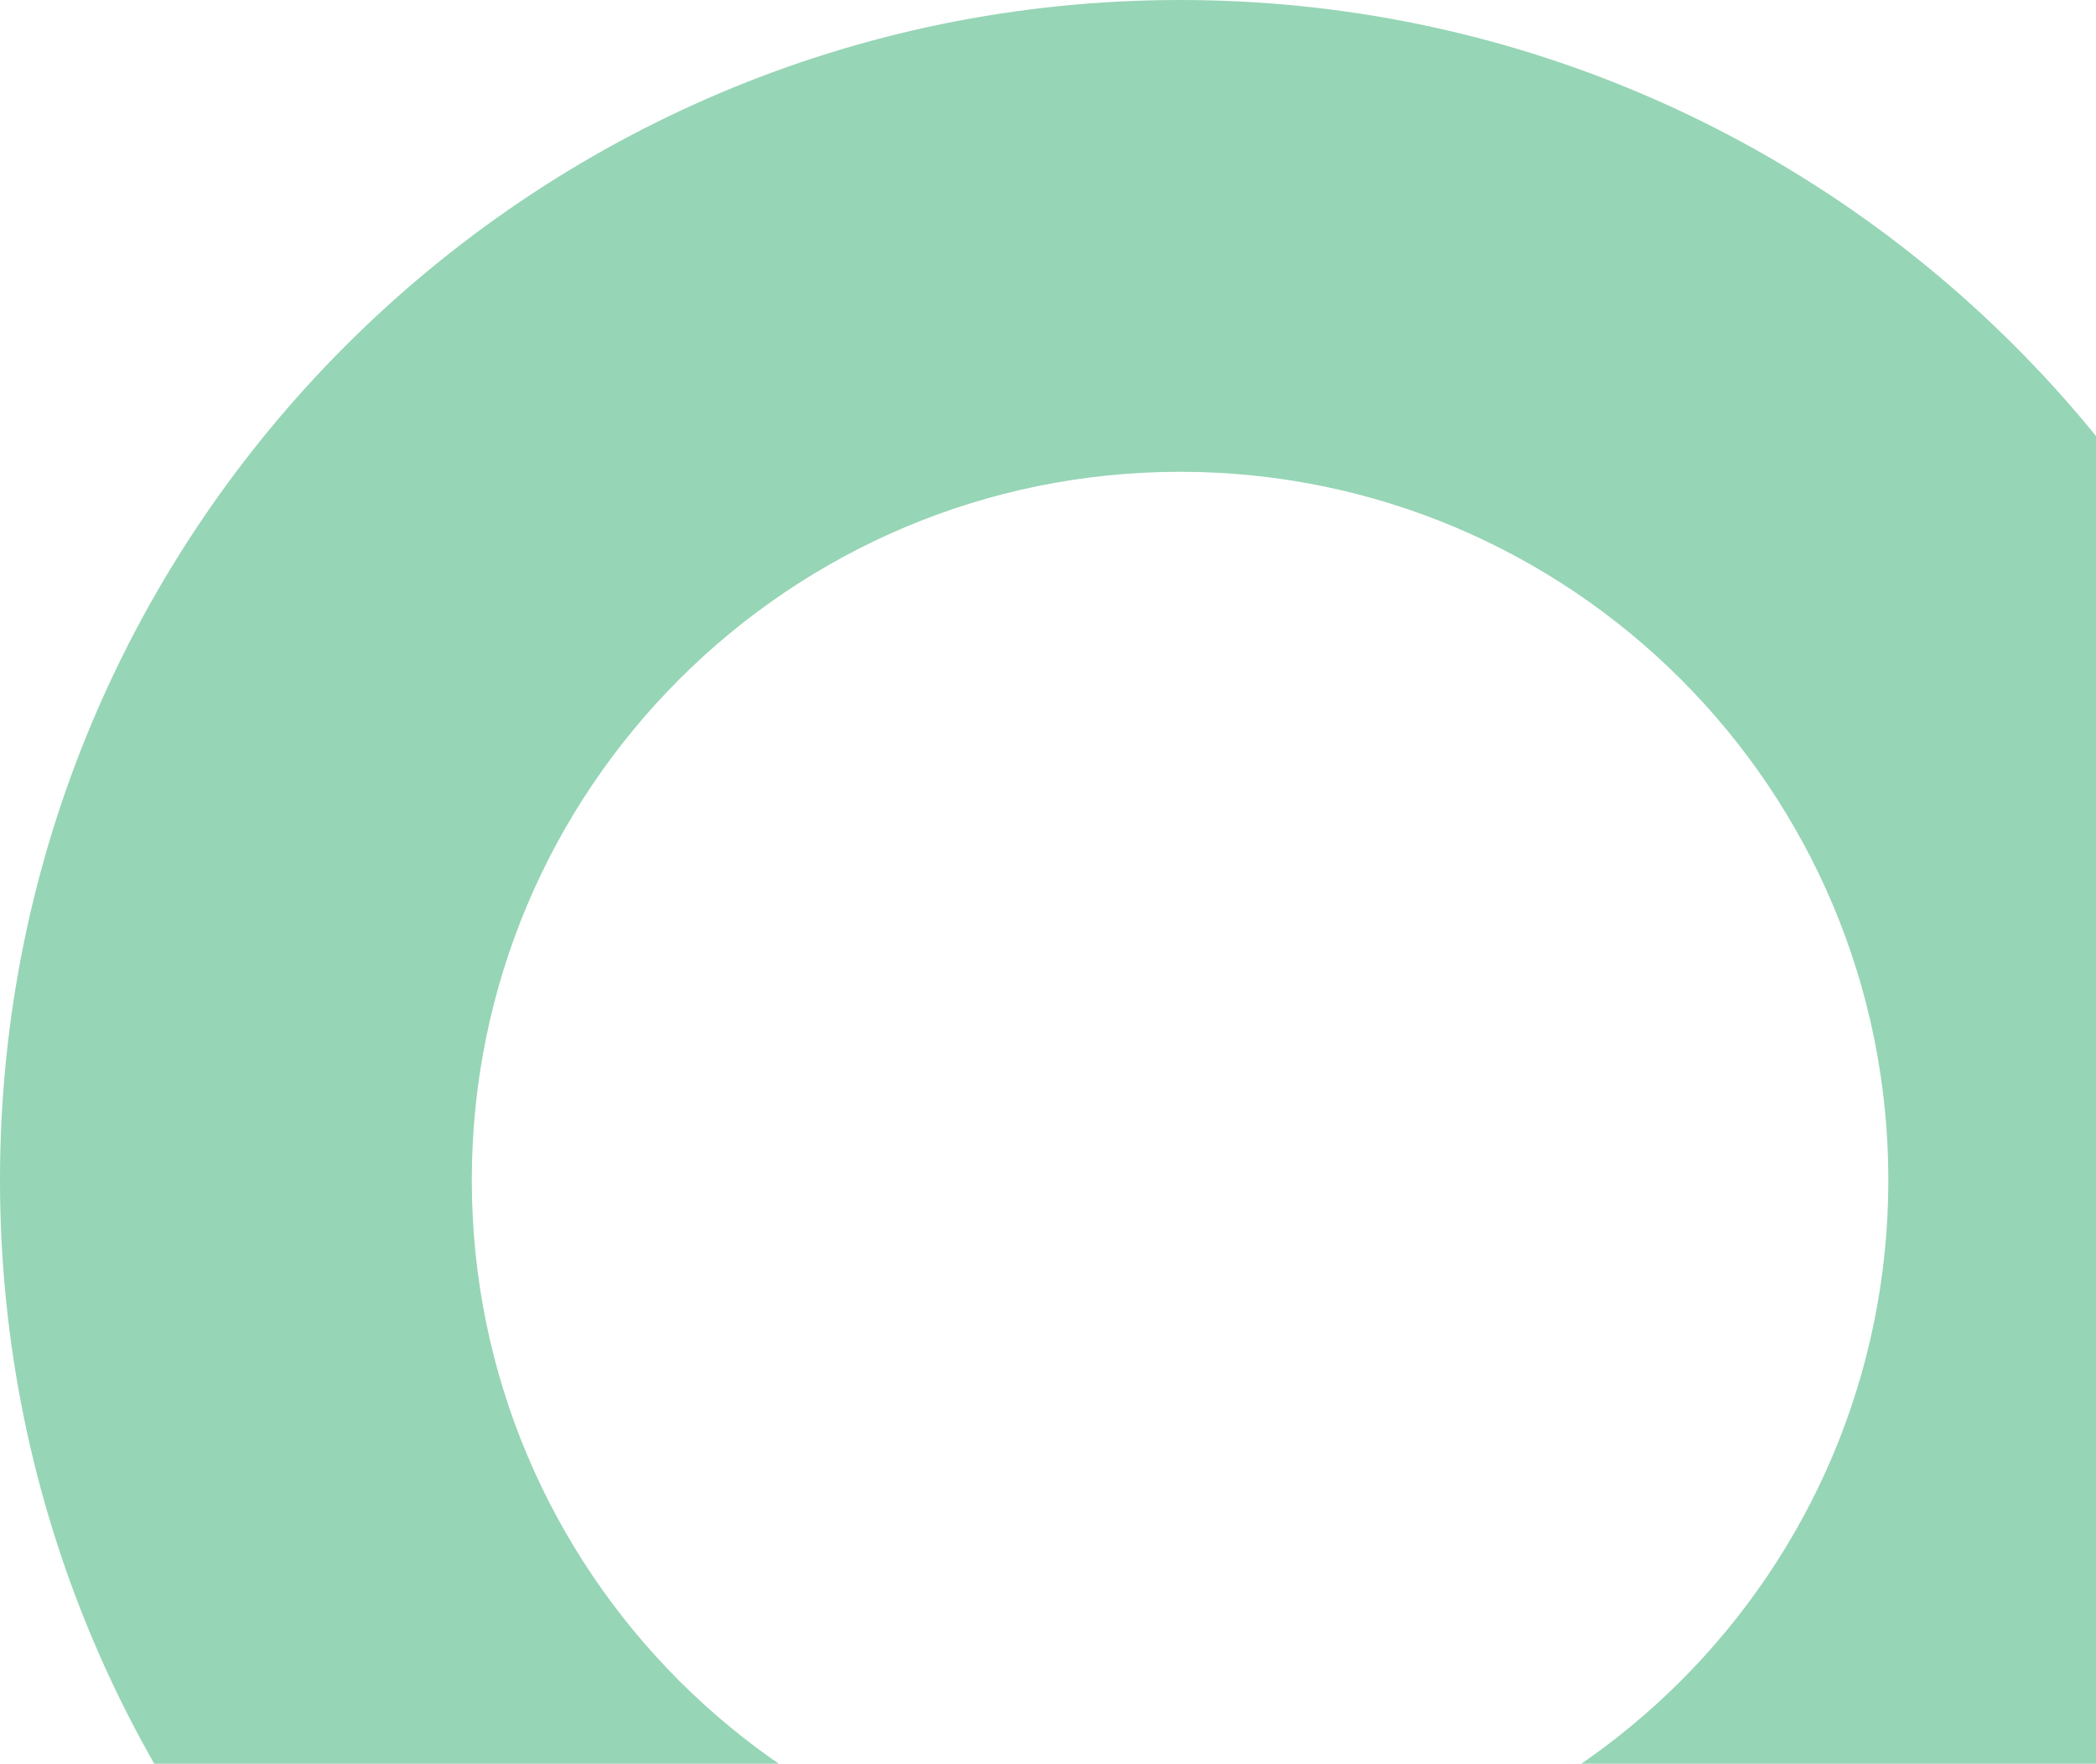
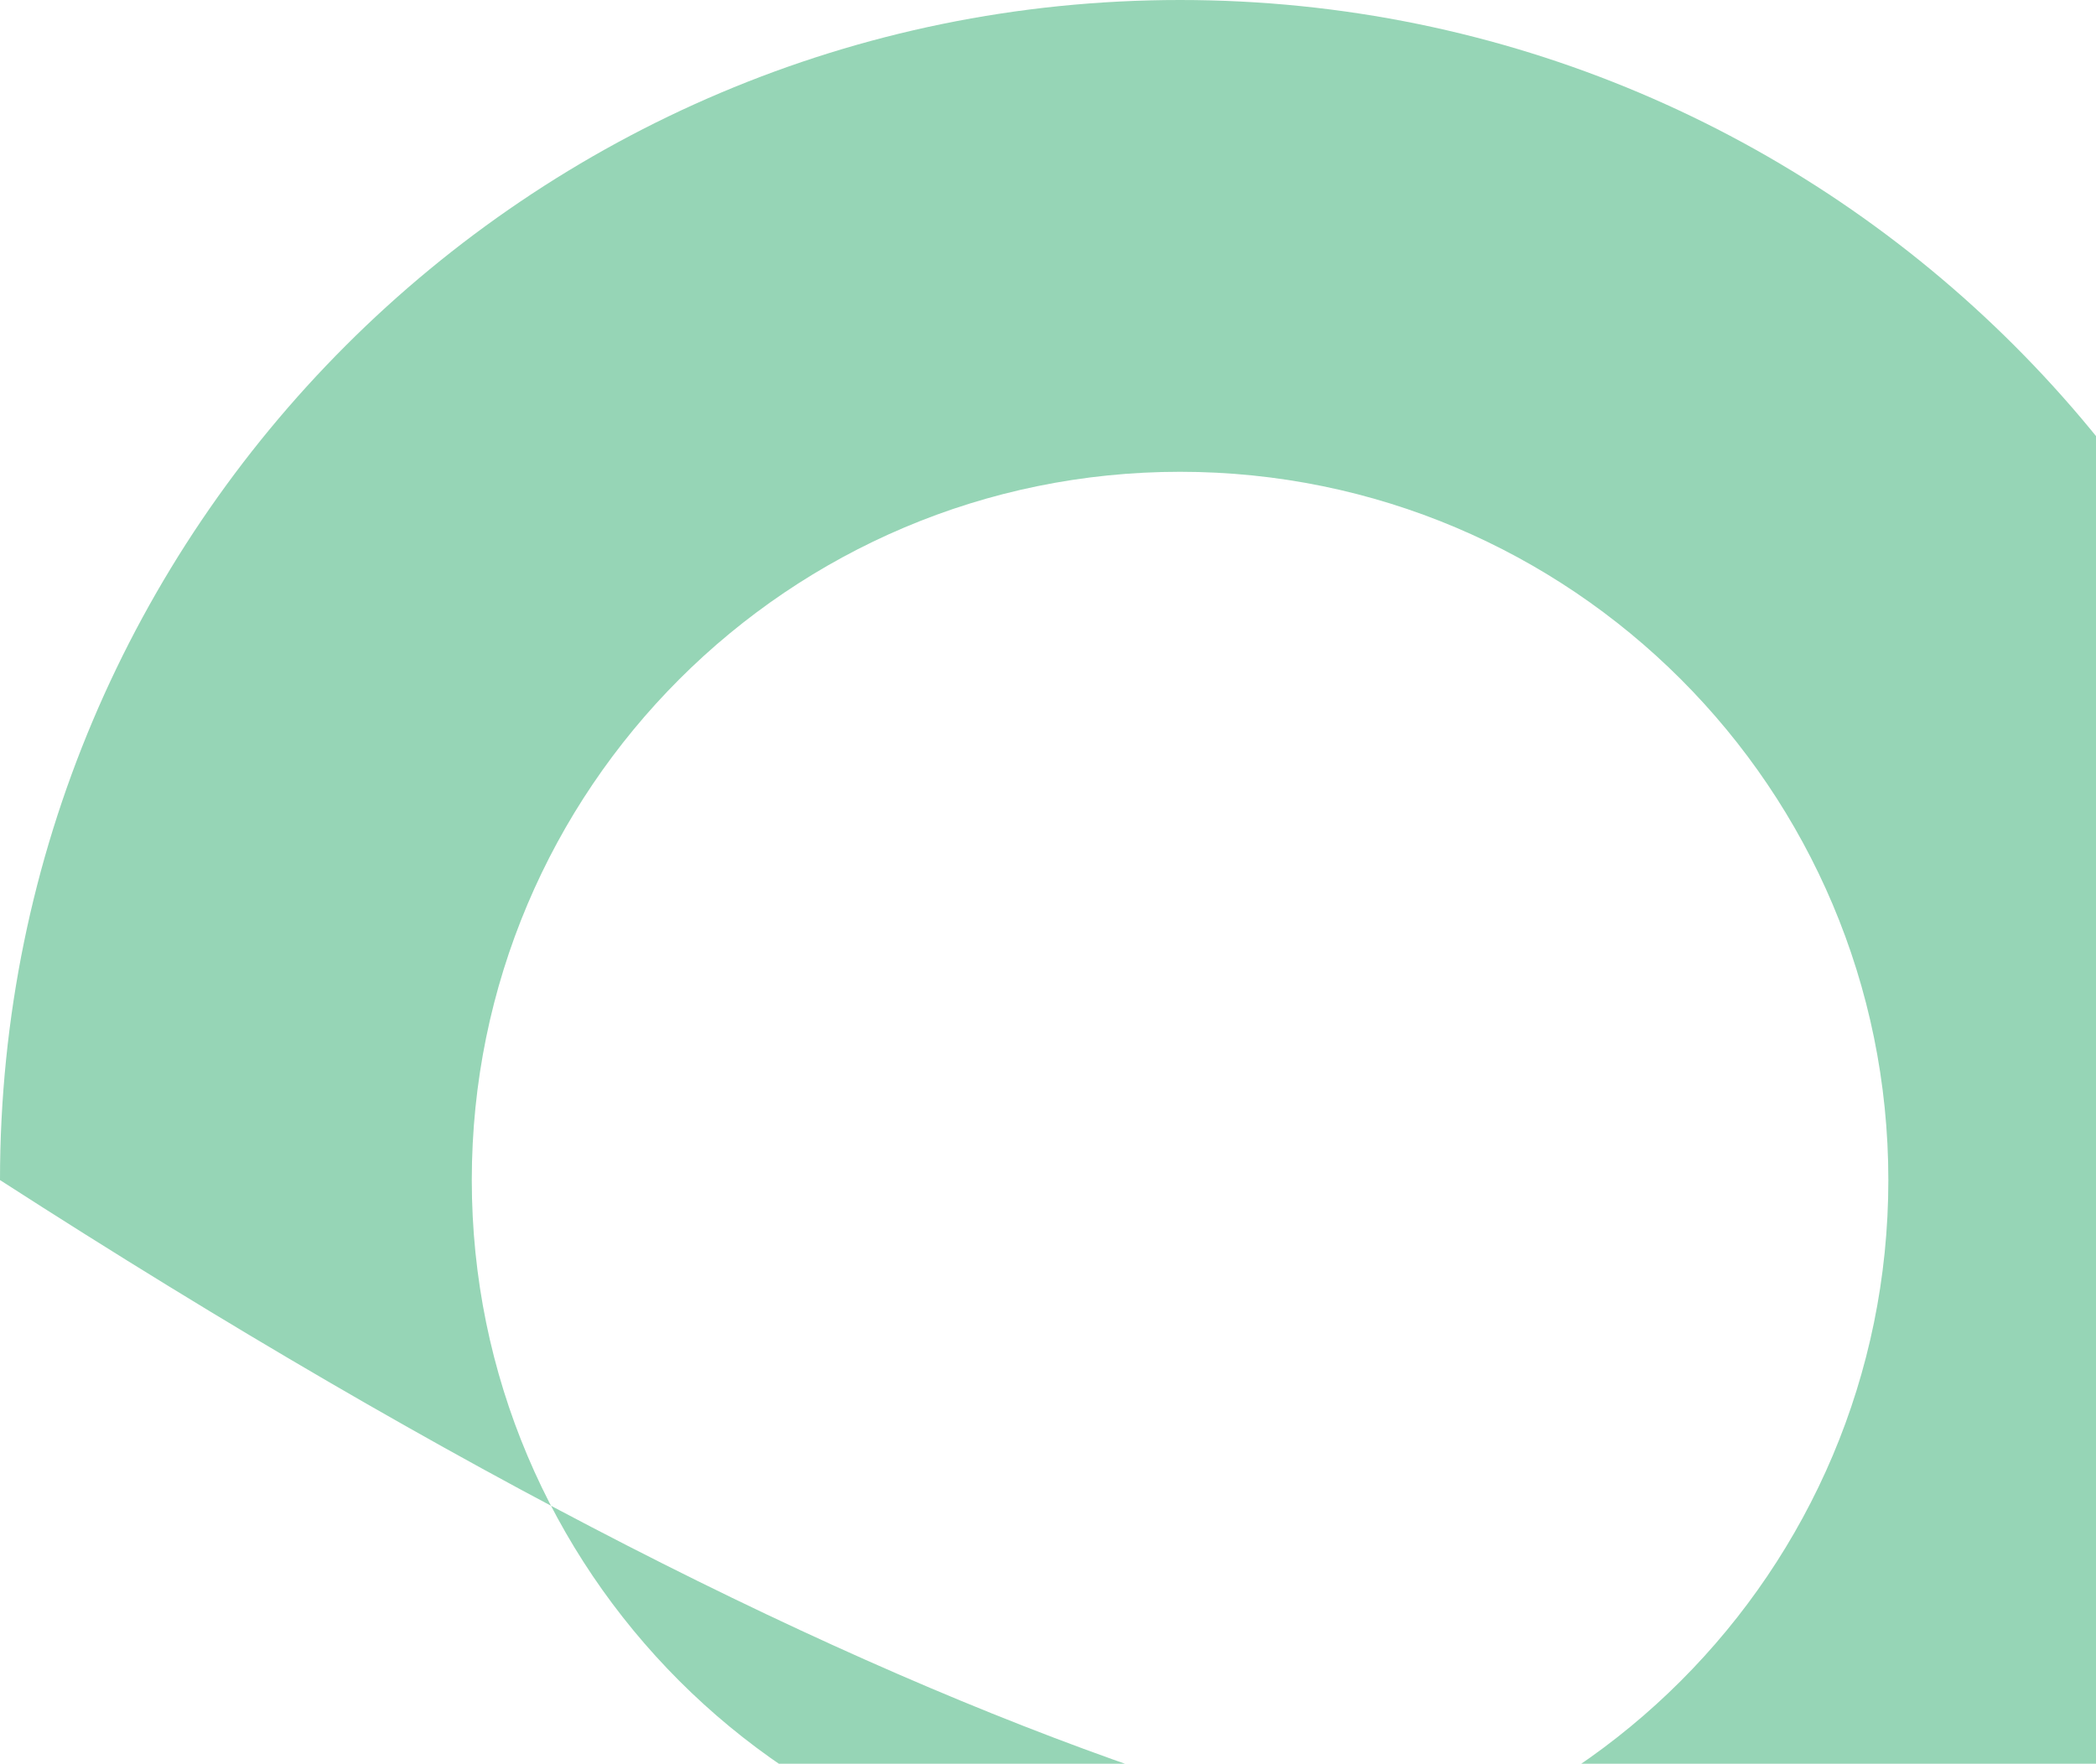
<svg xmlns="http://www.w3.org/2000/svg" width="246" height="207" viewBox="0 0 246 207" fill="none">
-   <path d="M138.5 0C62.02 0 0 62.02 0 138.5C0 214.98 62.02 277 138.5 277C214.98 277 277 214.98 277 138.5C277 62.02 214.98 0 138.5 0ZM138.5 221.628C92.601 221.628 55.372 184.399 55.372 138.5C55.372 92.601 92.601 55.372 138.5 55.372C184.399 55.372 221.628 92.601 221.628 138.5C221.628 184.399 184.399 221.628 138.5 221.628Z" fill="#96D5B6" />
+   <path d="M138.5 0C62.02 0 0 62.02 0 138.5C214.98 277 277 214.98 277 138.5C277 62.02 214.98 0 138.5 0ZM138.5 221.628C92.601 221.628 55.372 184.399 55.372 138.5C55.372 92.601 92.601 55.372 138.5 55.372C184.399 55.372 221.628 92.601 221.628 138.5C221.628 184.399 184.399 221.628 138.5 221.628Z" fill="#96D5B6" />
</svg>